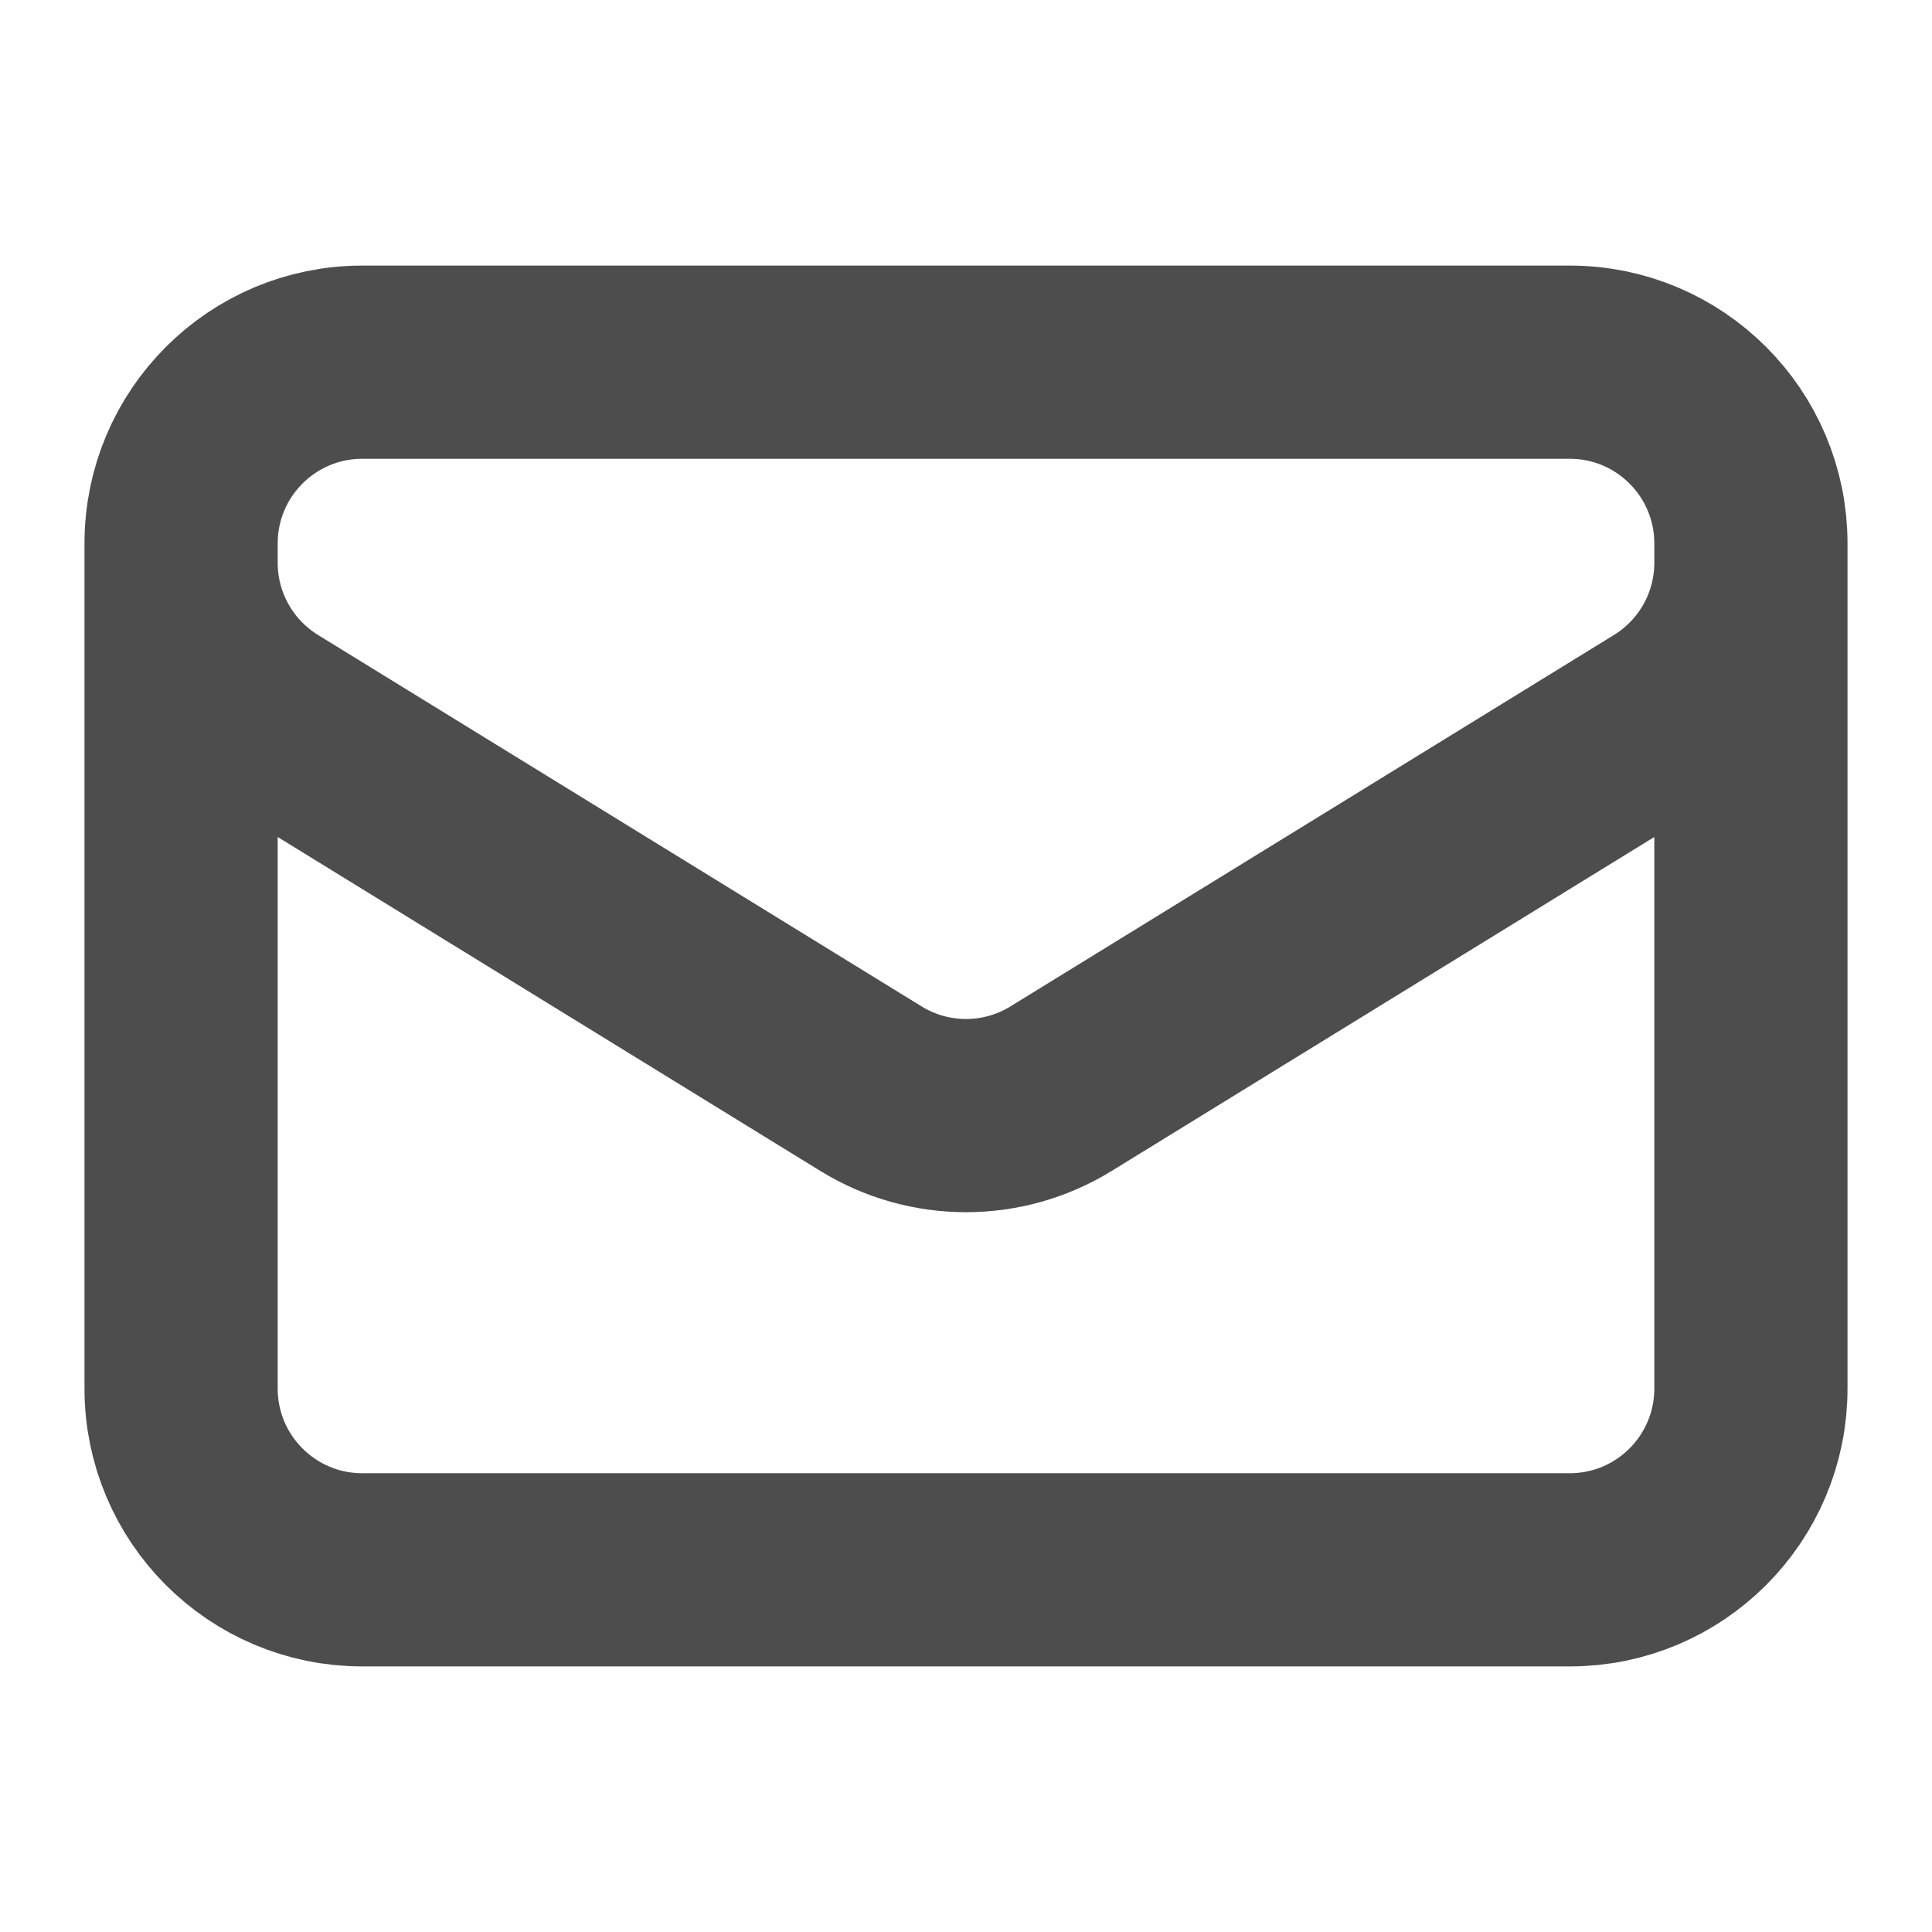
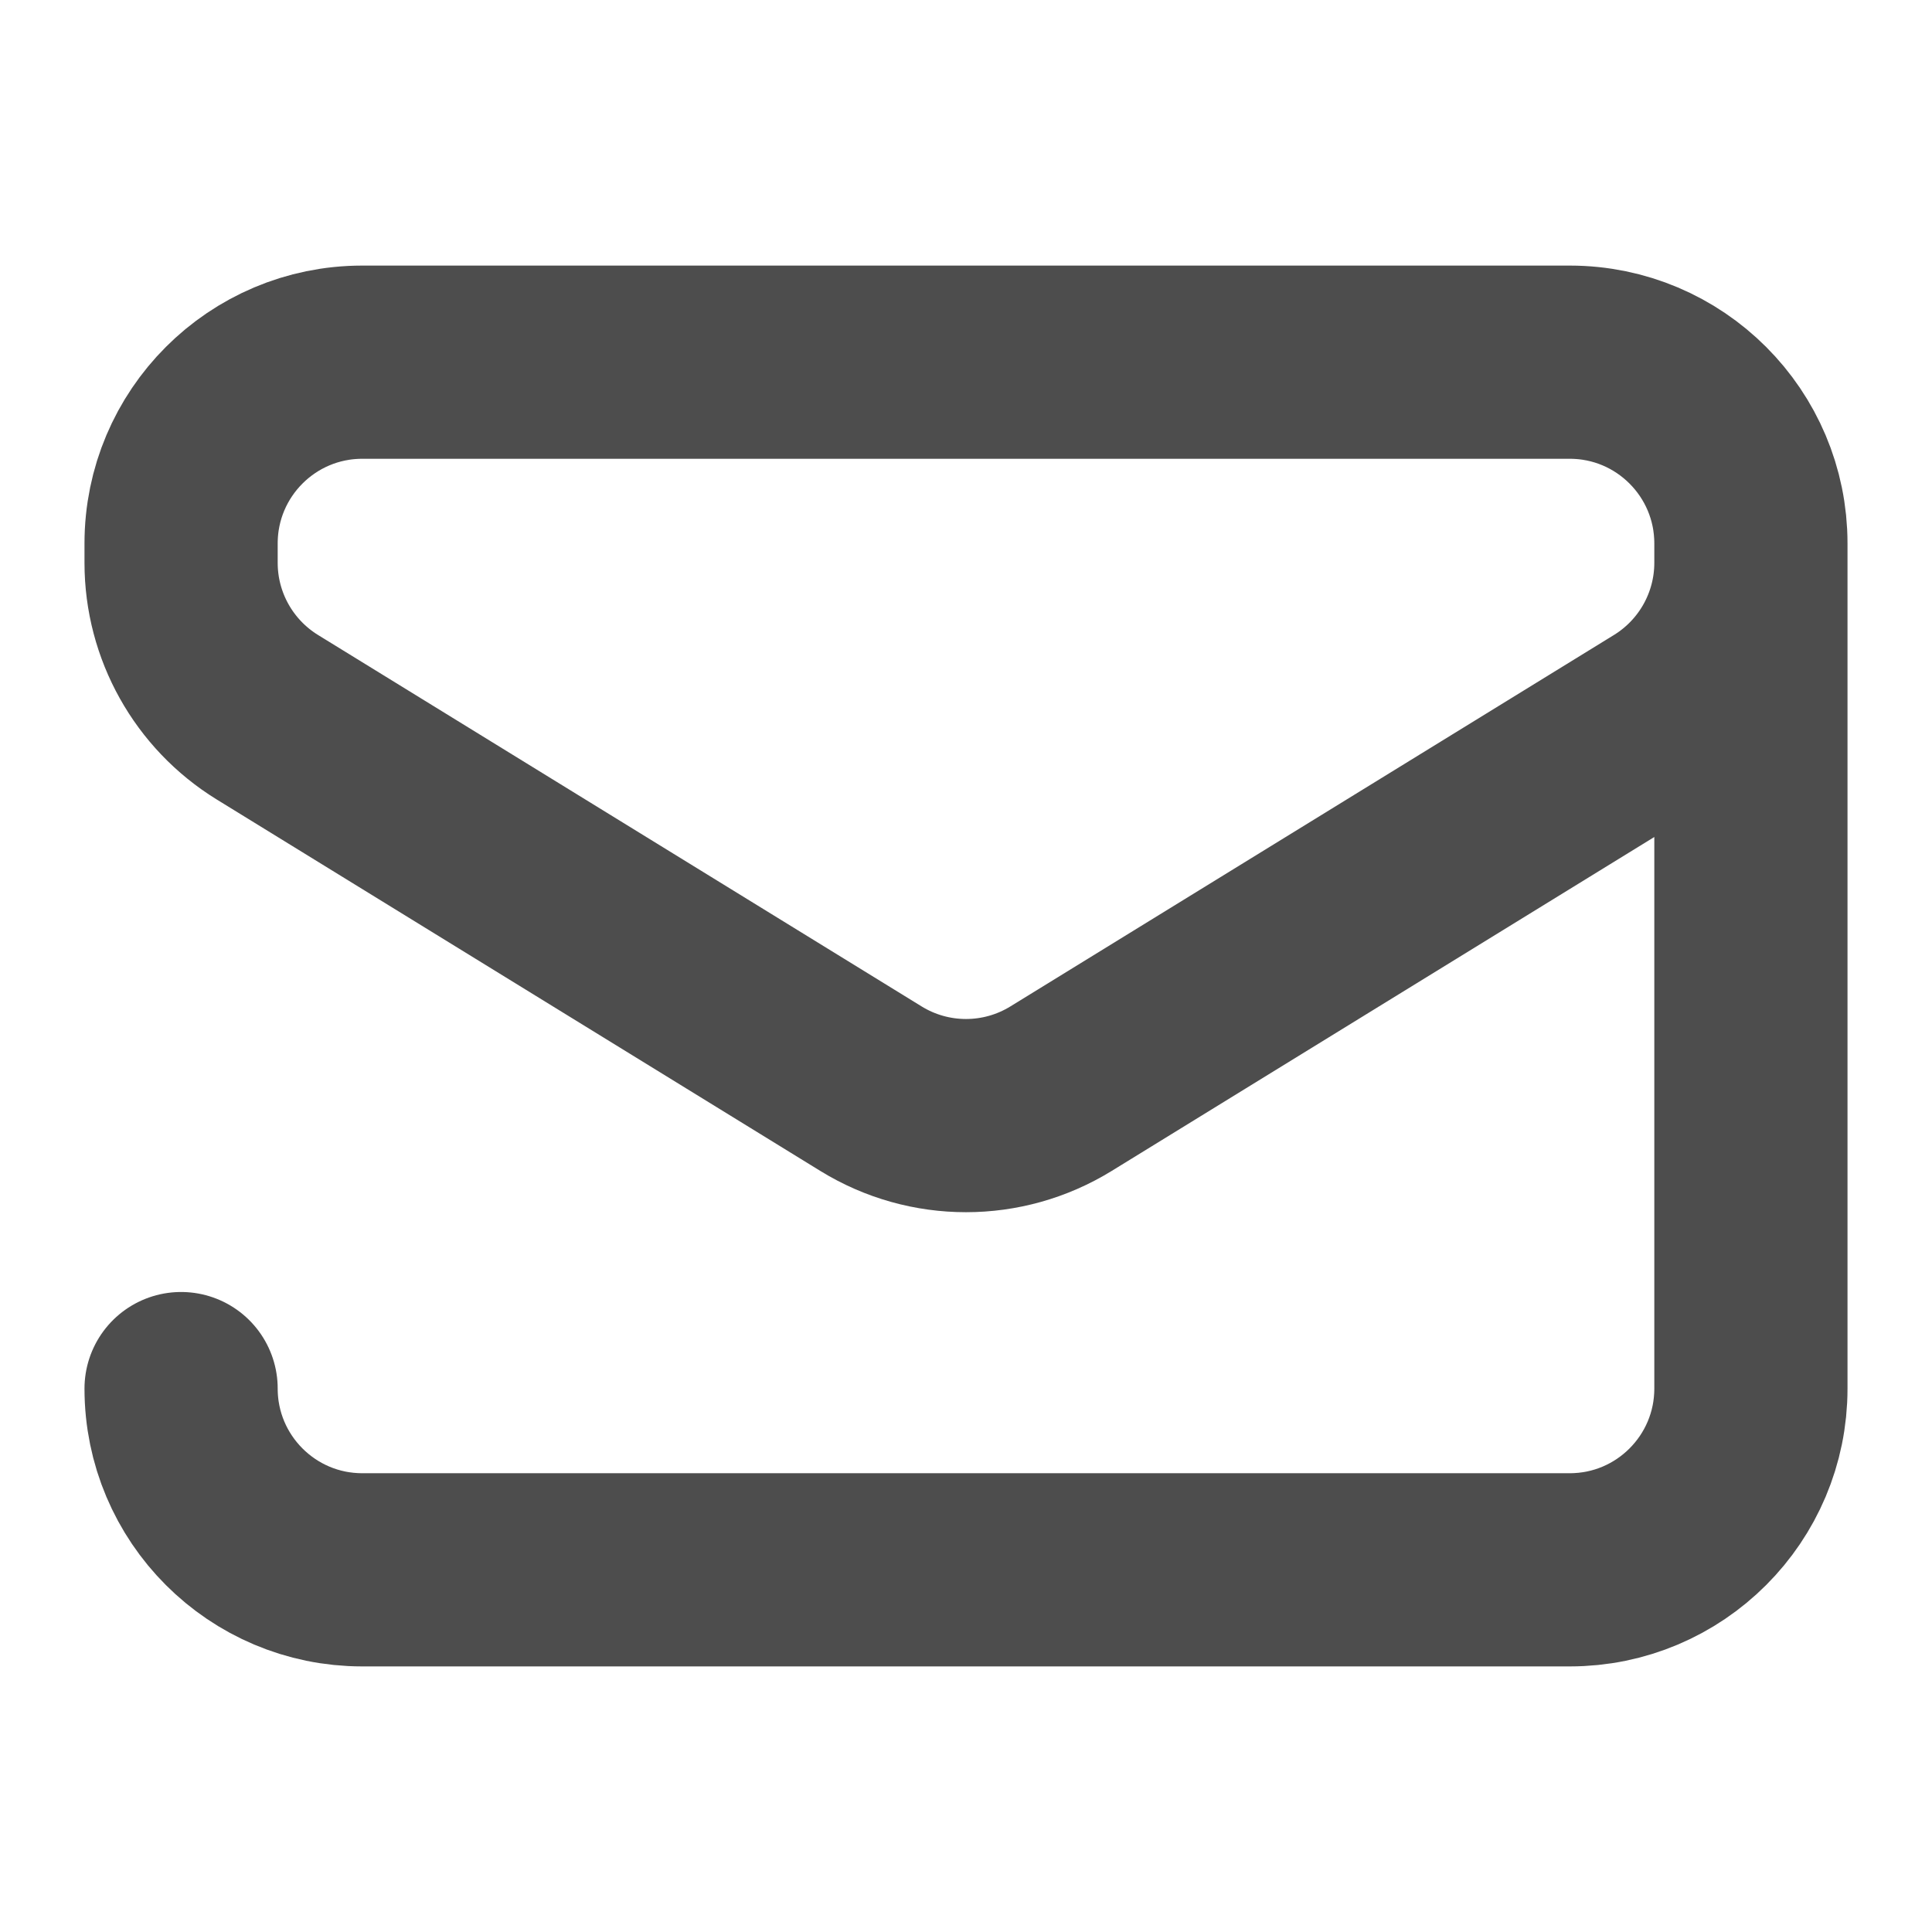
<svg xmlns="http://www.w3.org/2000/svg" width="15" height="15" viewBox="0 0 15 15" fill="none">
-   <path d="M13.594 4.219V10.781C13.594 11.558 12.964 12.188 12.188 12.188H2.812C2.036 12.188 1.406 11.558 1.406 10.781V4.219M13.594 4.219C13.594 3.442 12.964 2.812 12.188 2.812H2.812C2.036 2.812 1.406 3.442 1.406 4.219M13.594 4.219V4.37C13.594 4.859 13.34 5.312 12.925 5.568L8.237 8.453C7.785 8.731 7.215 8.731 6.763 8.453L2.075 5.568C1.66 5.312 1.406 4.859 1.406 4.37V4.219" stroke="#4D4D4D" stroke-width="1.5" stroke-linecap="round" stroke-linejoin="round" />
+   <path d="M13.594 4.219V10.781C13.594 11.558 12.964 12.188 12.188 12.188H2.812C2.036 12.188 1.406 11.558 1.406 10.781M13.594 4.219C13.594 3.442 12.964 2.812 12.188 2.812H2.812C2.036 2.812 1.406 3.442 1.406 4.219M13.594 4.219V4.37C13.594 4.859 13.34 5.312 12.925 5.568L8.237 8.453C7.785 8.731 7.215 8.731 6.763 8.453L2.075 5.568C1.66 5.312 1.406 4.859 1.406 4.37V4.219" stroke="#4D4D4D" stroke-width="1.5" stroke-linecap="round" stroke-linejoin="round" />
</svg>